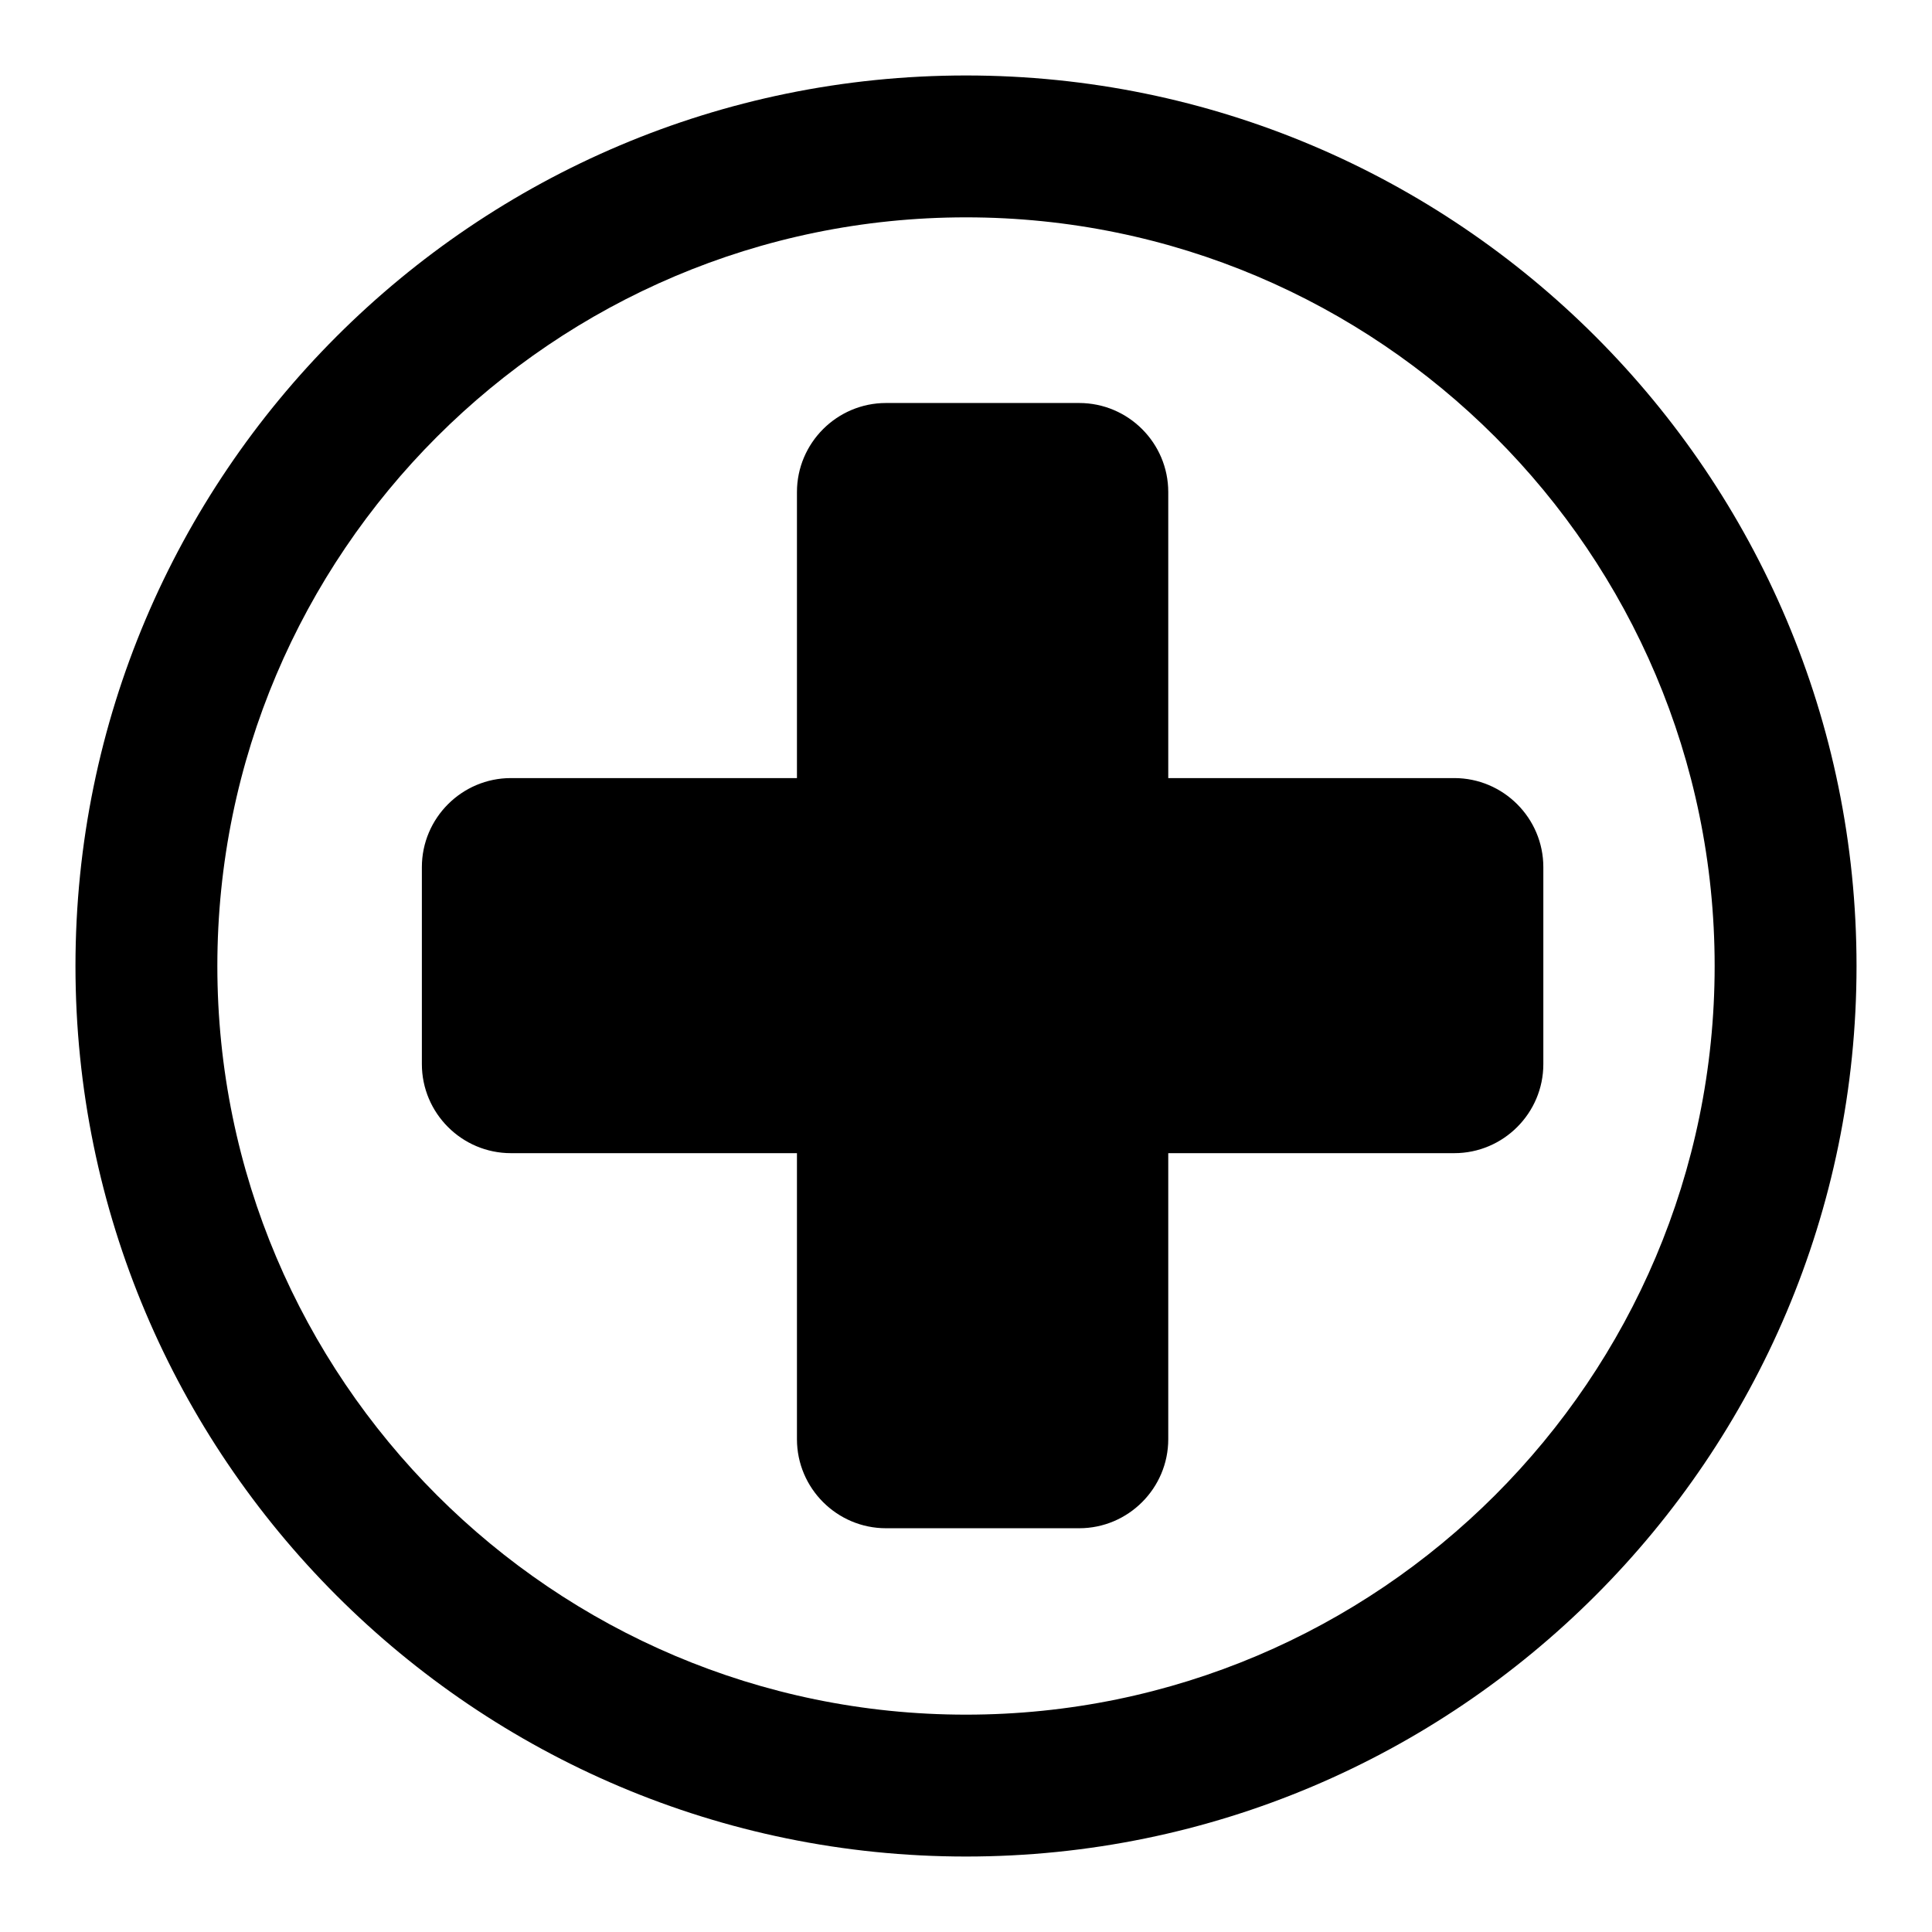
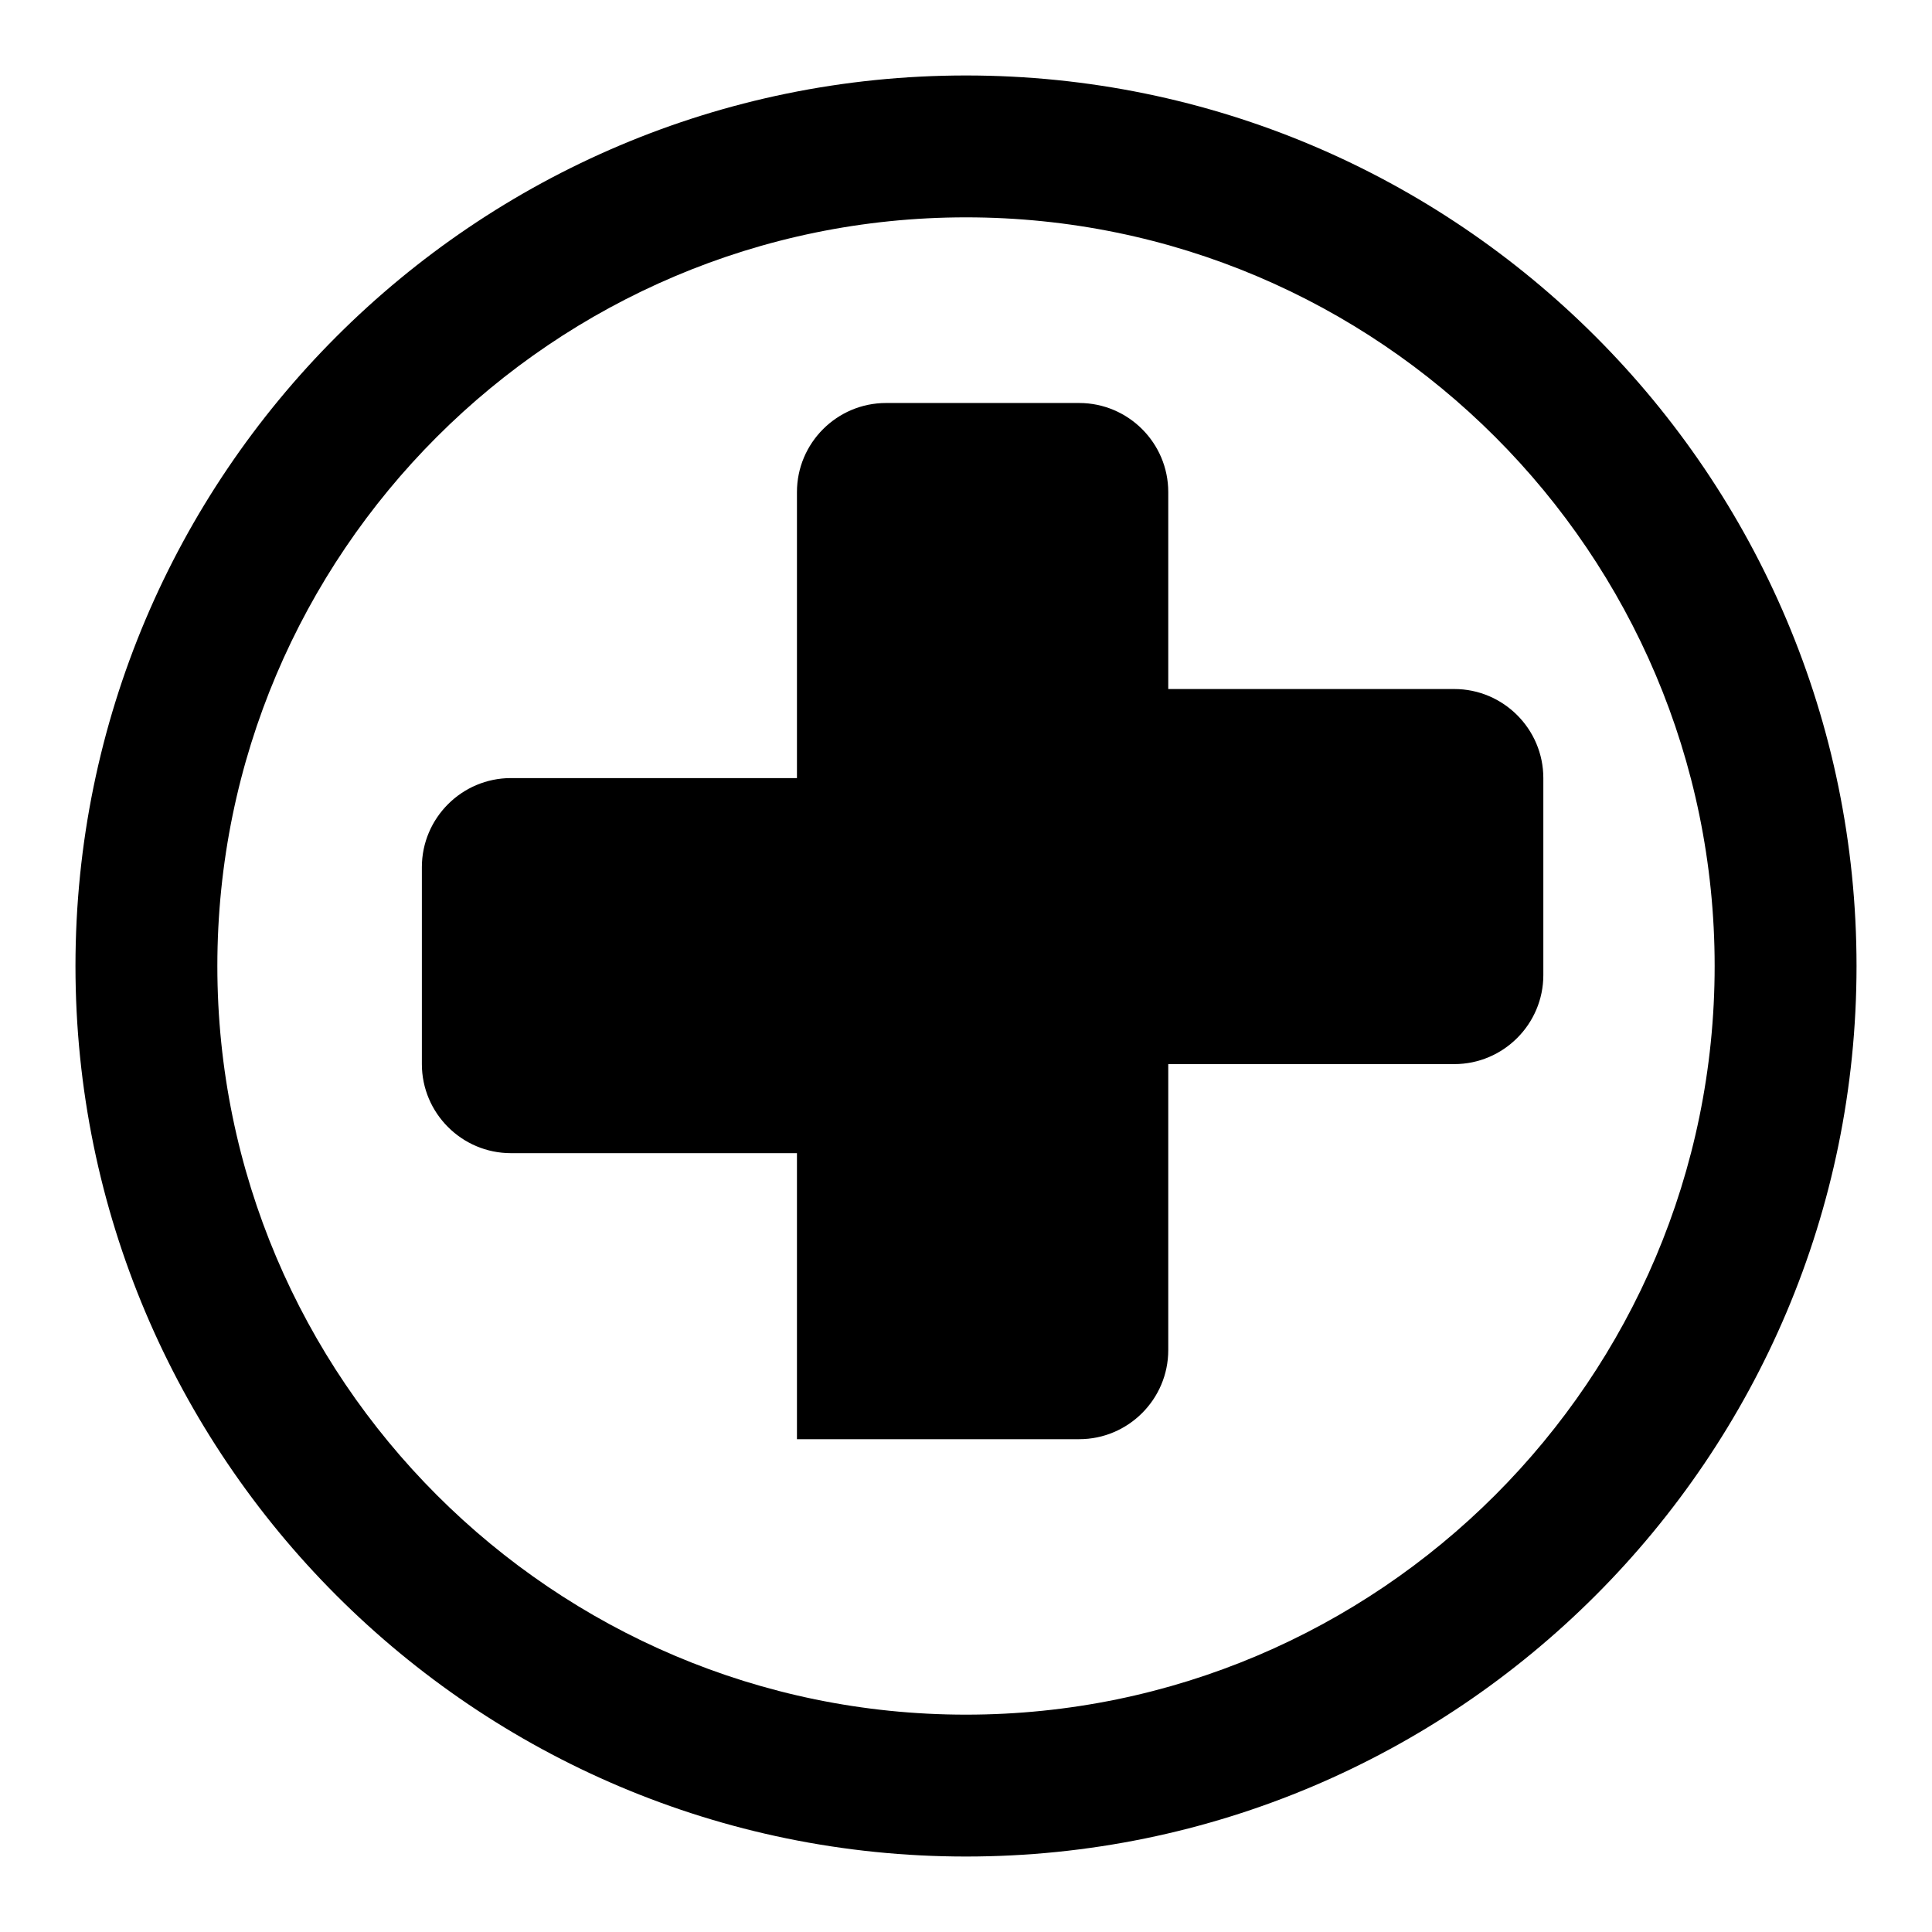
<svg xmlns="http://www.w3.org/2000/svg" version="1.1" x="0px" y="0px" viewBox="0 0 256 256" enable-background="new 0 0 256 256" xml:space="preserve">
  <g>
-     <path fill="#000000" d="M128,10C62.9,10,10,62.9,10,128c0,65.1,52.9,118,118,118c65.1,0,118-52.9,118-118C246,62.9,193.1,10,128,10 z M128,227.2c-54.7,0-99.2-44.5-99.2-99.2c0-54.7,44.5-99.2,99.2-99.2c54.7,0,99.2,44.5,99.2,99.2 C227.2,182.7,182.7,227.2,128,227.2z M154.8,103.1V65.2c0-6.5-5.3-11.8-11.8-11.8h-25.6c-6.5,0-11.8,5.3-11.8,11.8v37.9H67.7 c-6.5,0-11.8,5.3-11.8,11.8V141c0,6.5,5.3,11.8,11.8,11.8h37.9v37.9c0,6.5,5.3,11.8,11.8,11.8H143c6.5,0,11.8-5.3,11.8-11.8v-37.9 h37.9c6.5,0,11.8-5.3,11.8-11.8v-26.1c0-6.5-5.3-11.8-11.8-11.8H154.8z" />
+     <path fill="#000000" d="M128,10C62.9,10,10,62.9,10,128c0,65.1,52.9,118,118,118c65.1,0,118-52.9,118-118C246,62.9,193.1,10,128,10 z M128,227.2c-54.7,0-99.2-44.5-99.2-99.2c0-54.7,44.5-99.2,99.2-99.2c54.7,0,99.2,44.5,99.2,99.2 C227.2,182.7,182.7,227.2,128,227.2z M154.8,103.1V65.2c0-6.5-5.3-11.8-11.8-11.8h-25.6c-6.5,0-11.8,5.3-11.8,11.8v37.9H67.7 c-6.5,0-11.8,5.3-11.8,11.8V141c0,6.5,5.3,11.8,11.8,11.8h37.9v37.9H143c6.5,0,11.8-5.3,11.8-11.8v-37.9 h37.9c6.5,0,11.8-5.3,11.8-11.8v-26.1c0-6.5-5.3-11.8-11.8-11.8H154.8z" />
  </g>
</svg>